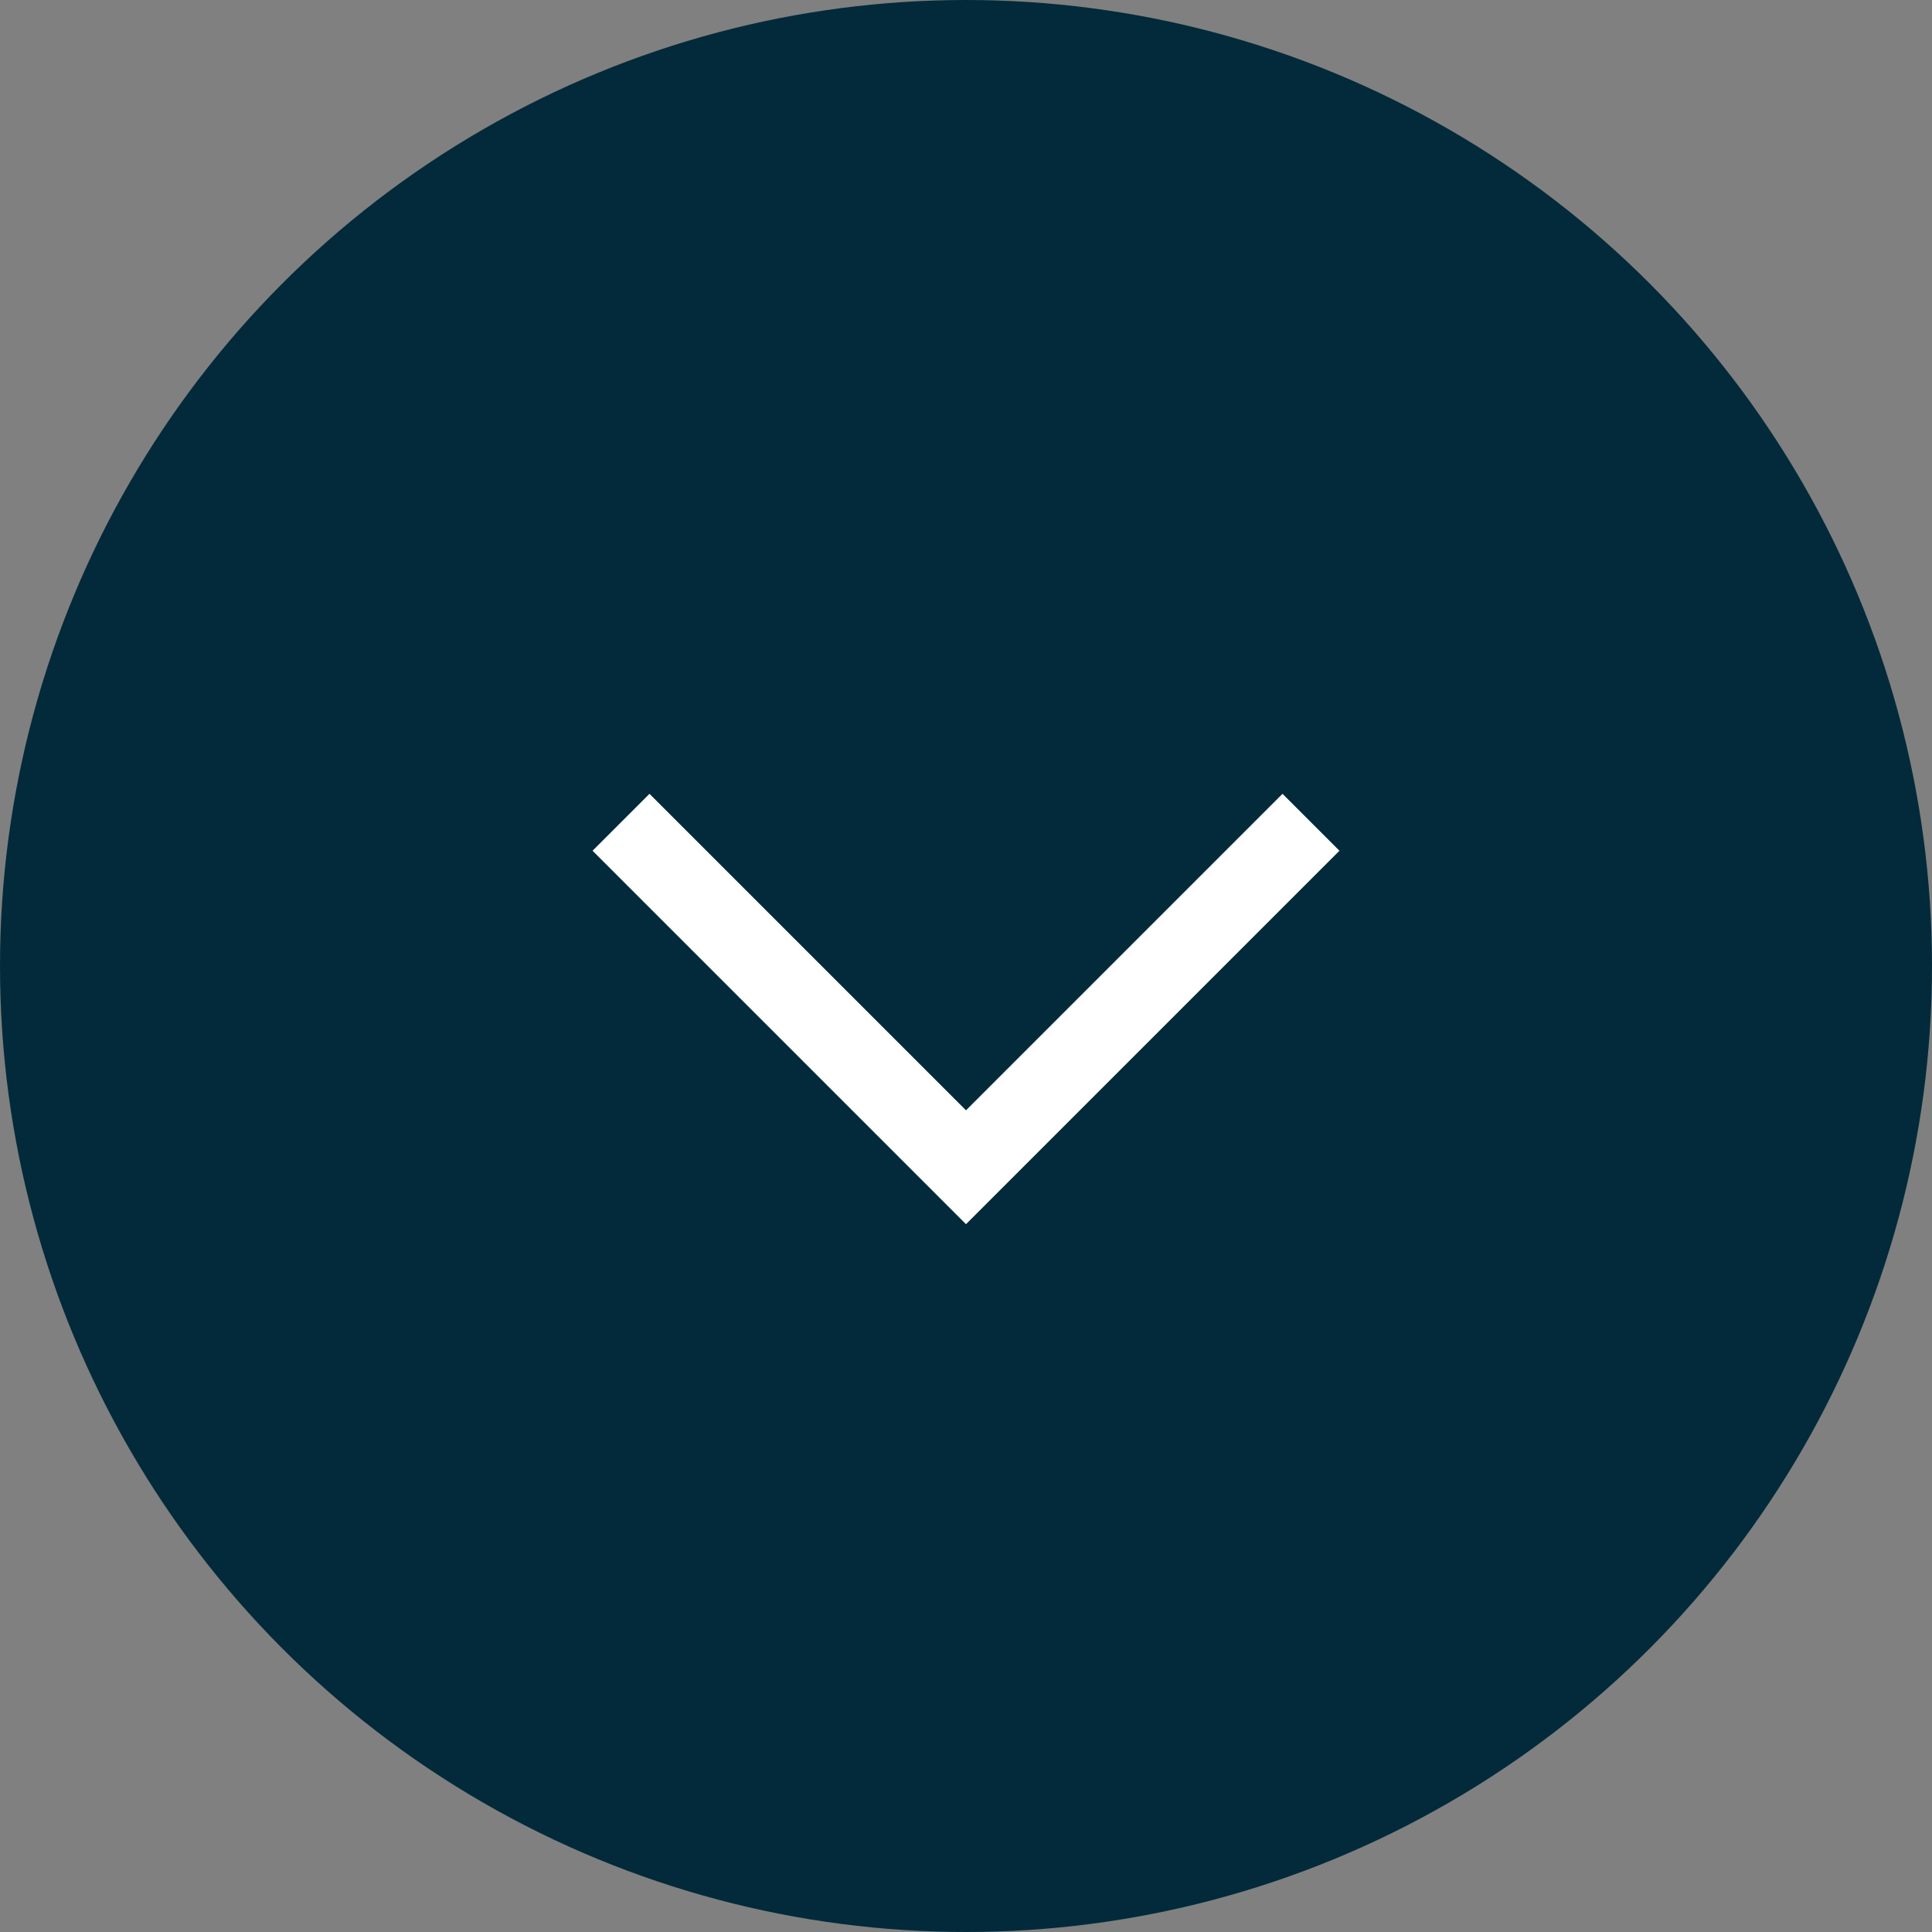
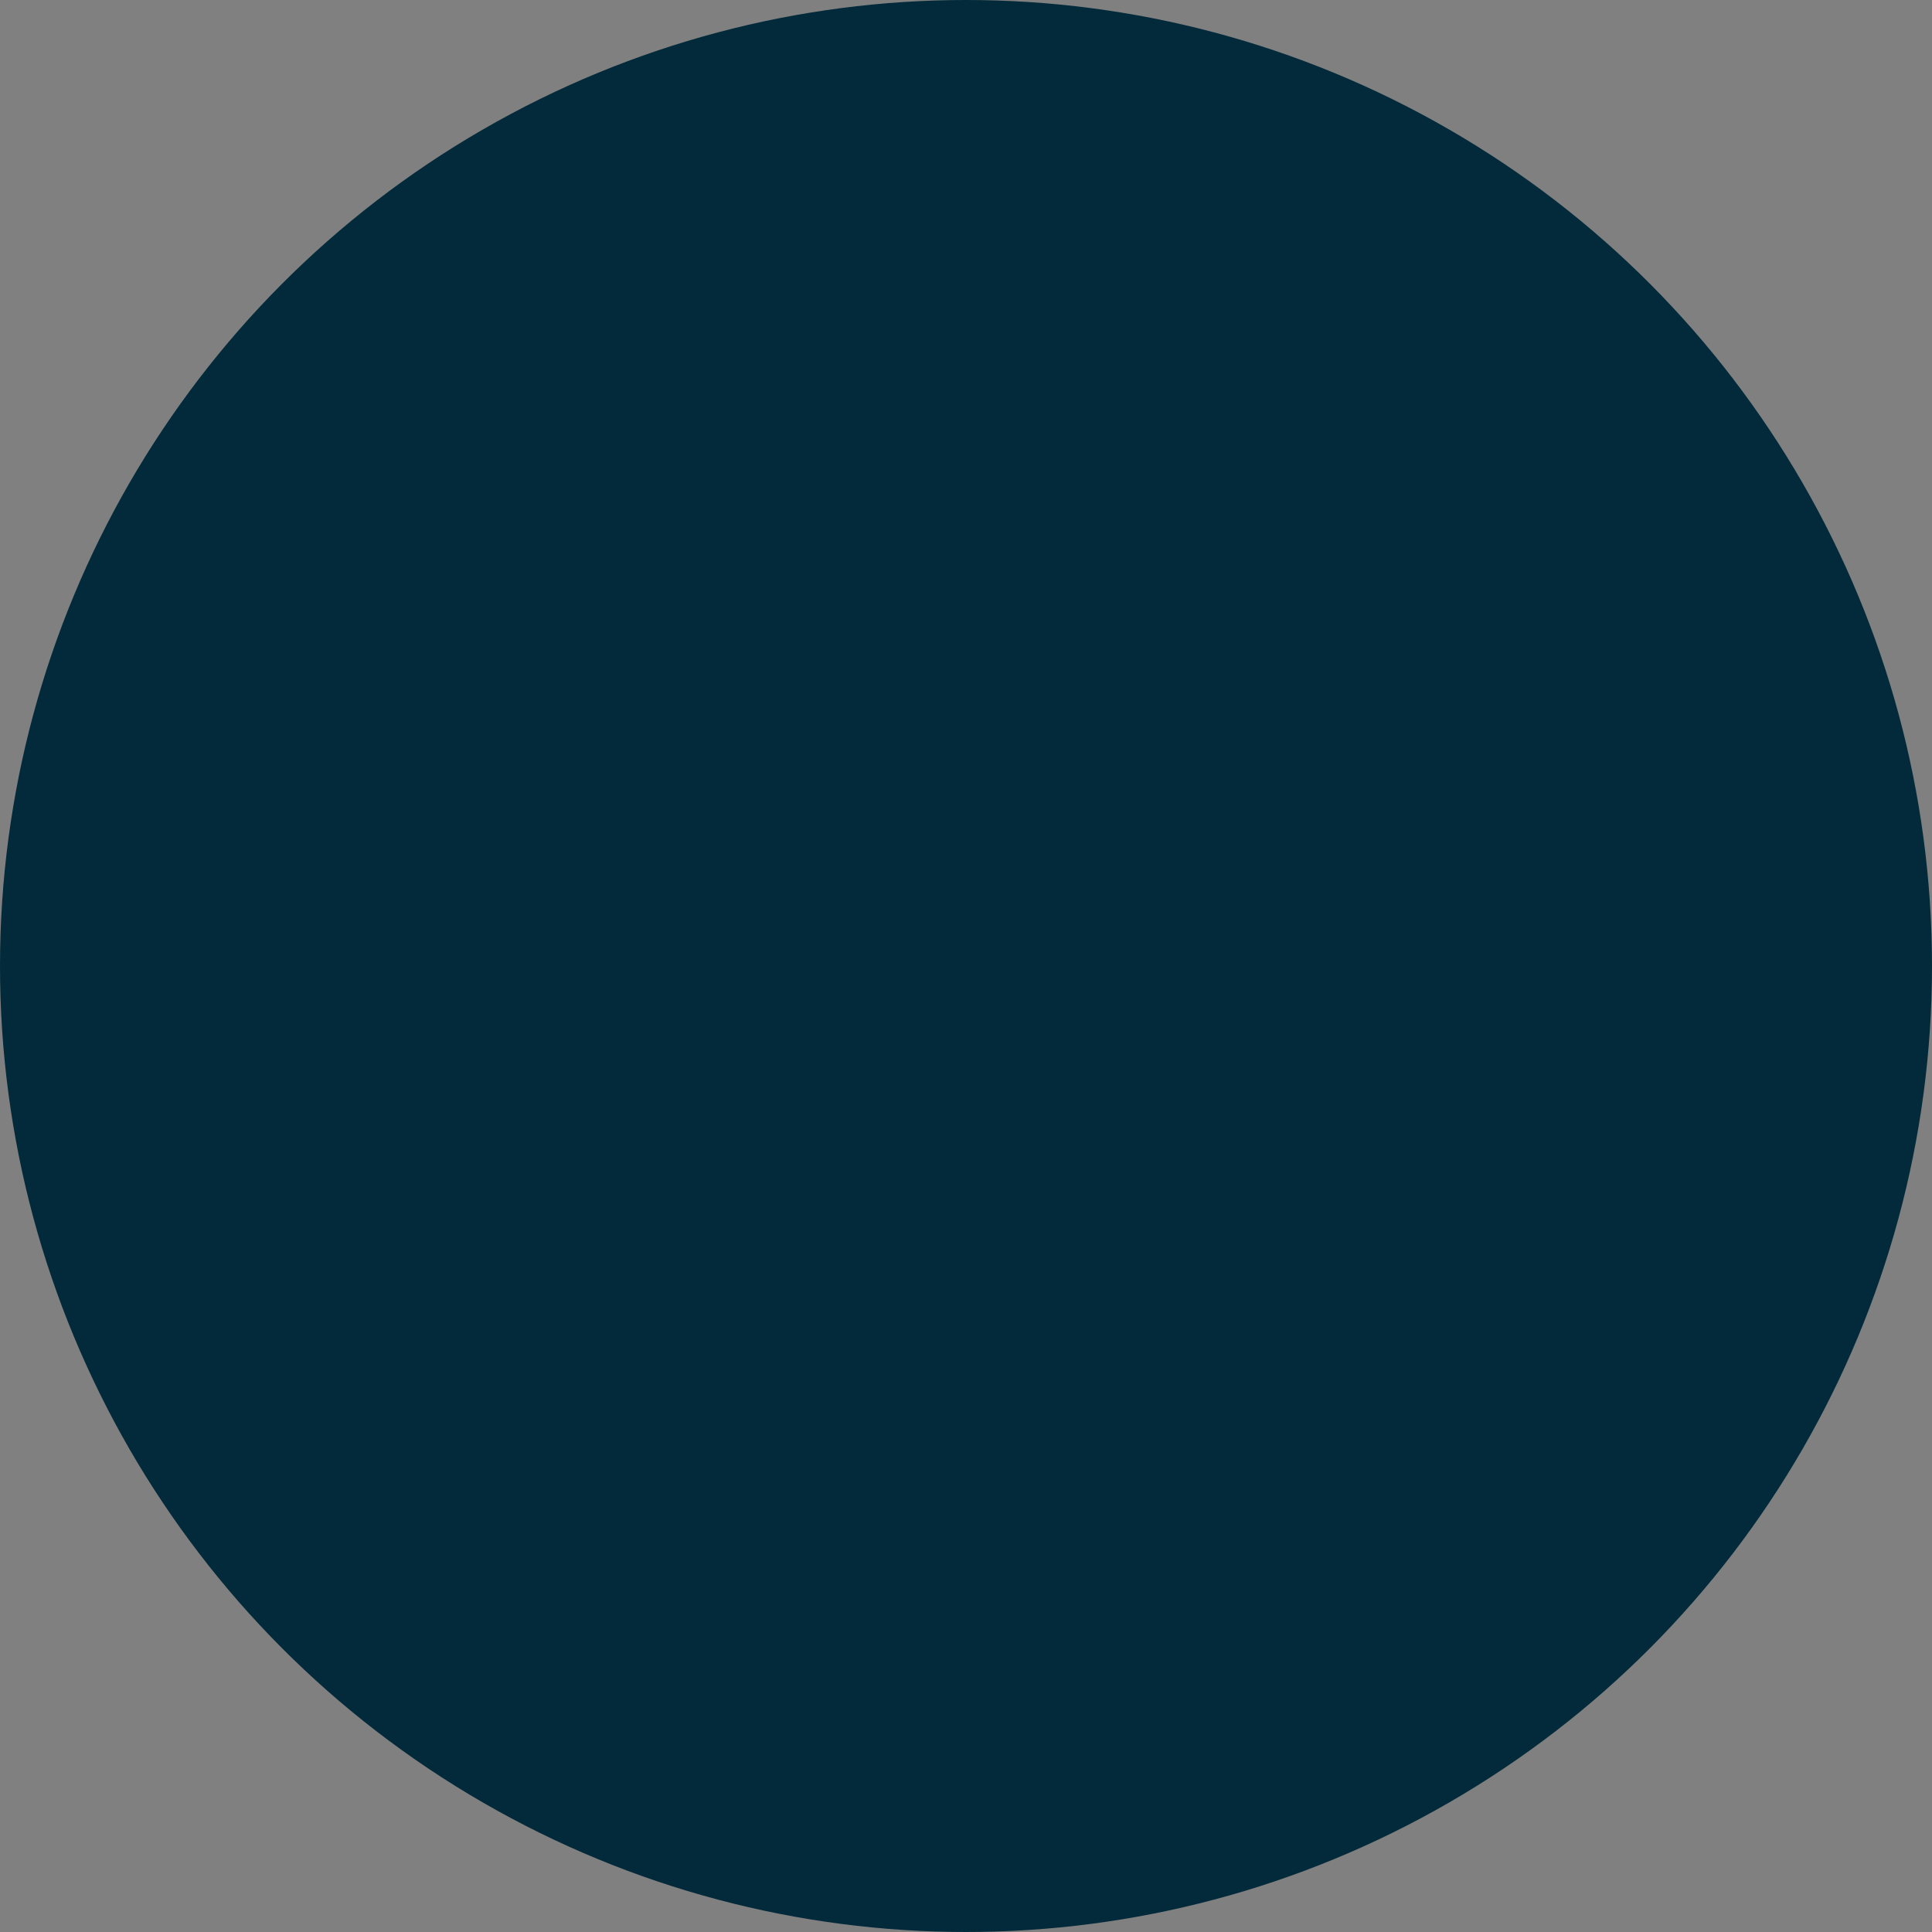
<svg xmlns="http://www.w3.org/2000/svg" width="48px" height="48px" viewBox="0 0 48 48" version="1.1">
  <rect x="0" y="0" width="48" height="48" fill="#808080" stroke="none" />
  <title>Group 9</title>
  <desc>Created with Sketch.</desc>
  <g id="Blog" stroke="none" stroke-width="1" fill="none" fill-rule="evenodd">
    <g id="mobile-amount-blog-article" transform="translate(-167, -4893)">
      <g id="Group-9" transform="translate(167, 4893)">
        <circle id="Oval" fill="#022A3A" fill-rule="nonzero" cx="24" cy="24" r="24" />
-         <polyline id="Stroke-1" stroke="#FFFFFF" stroke-width="2" transform="translate(24, 24.714) rotate(-360) translate(-24, -24.714) " points="32.571 20.429 24 29 15.429 20.429" />
      </g>
    </g>
  </g>
</svg>